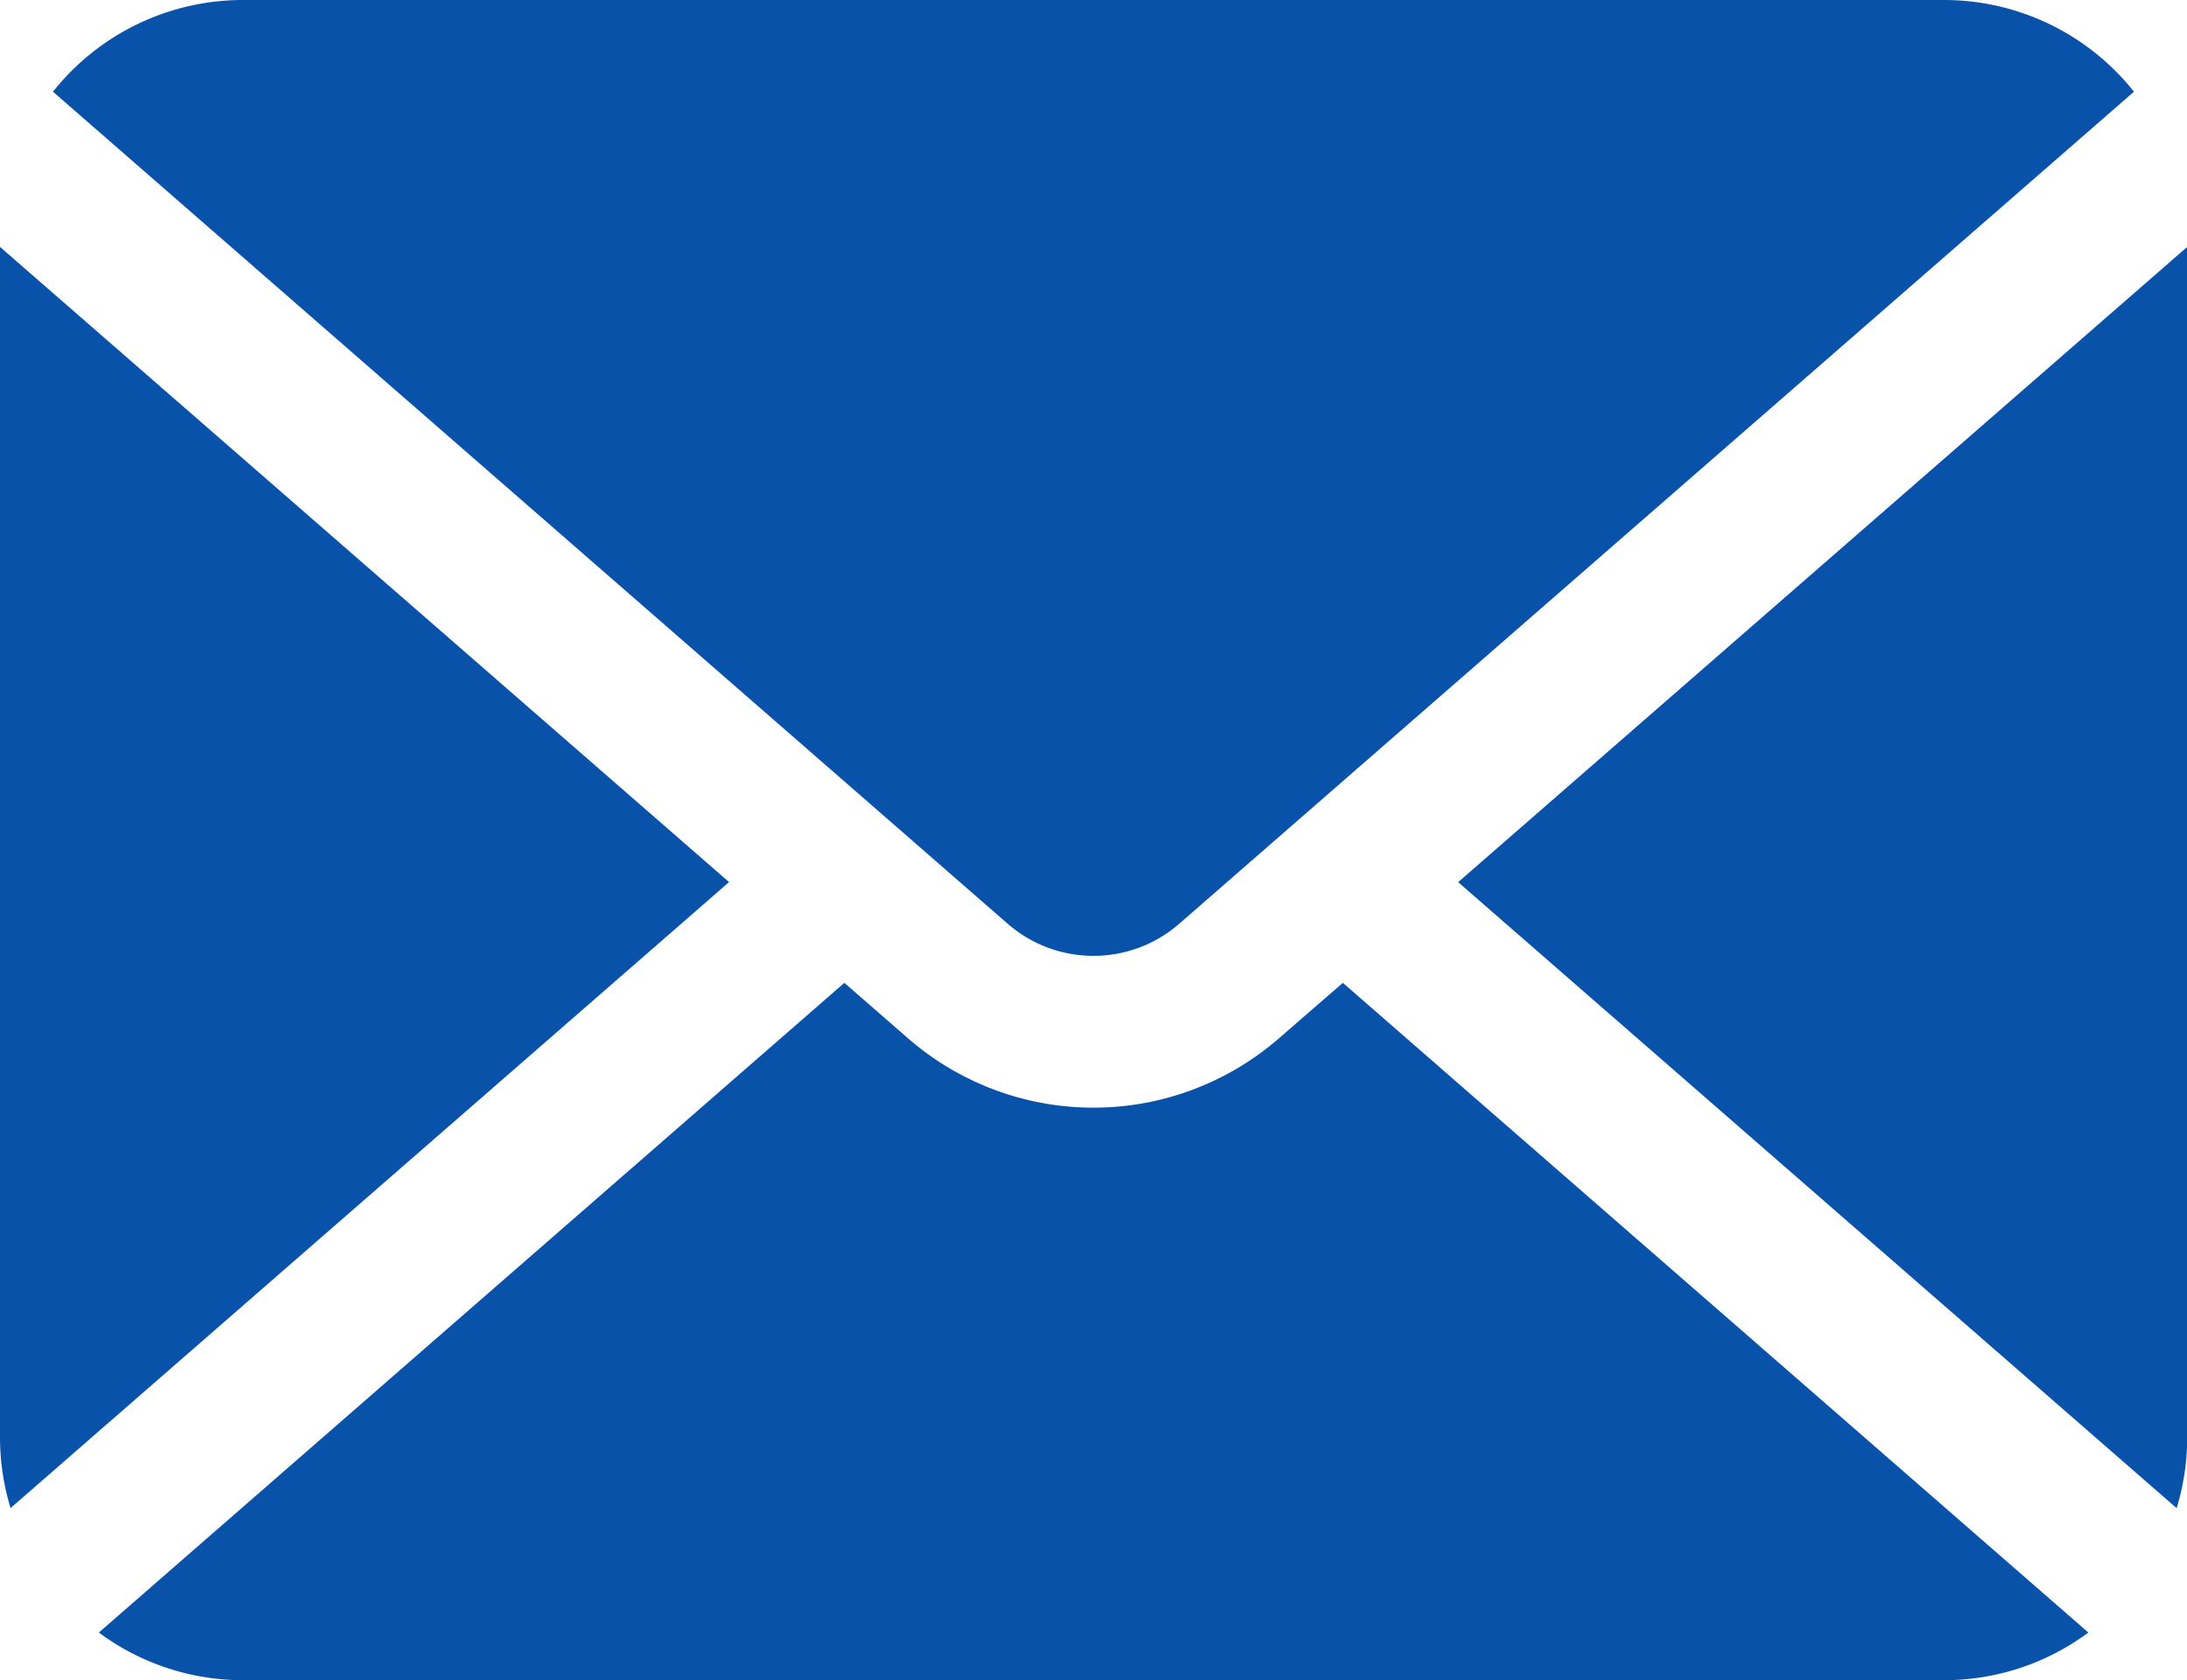
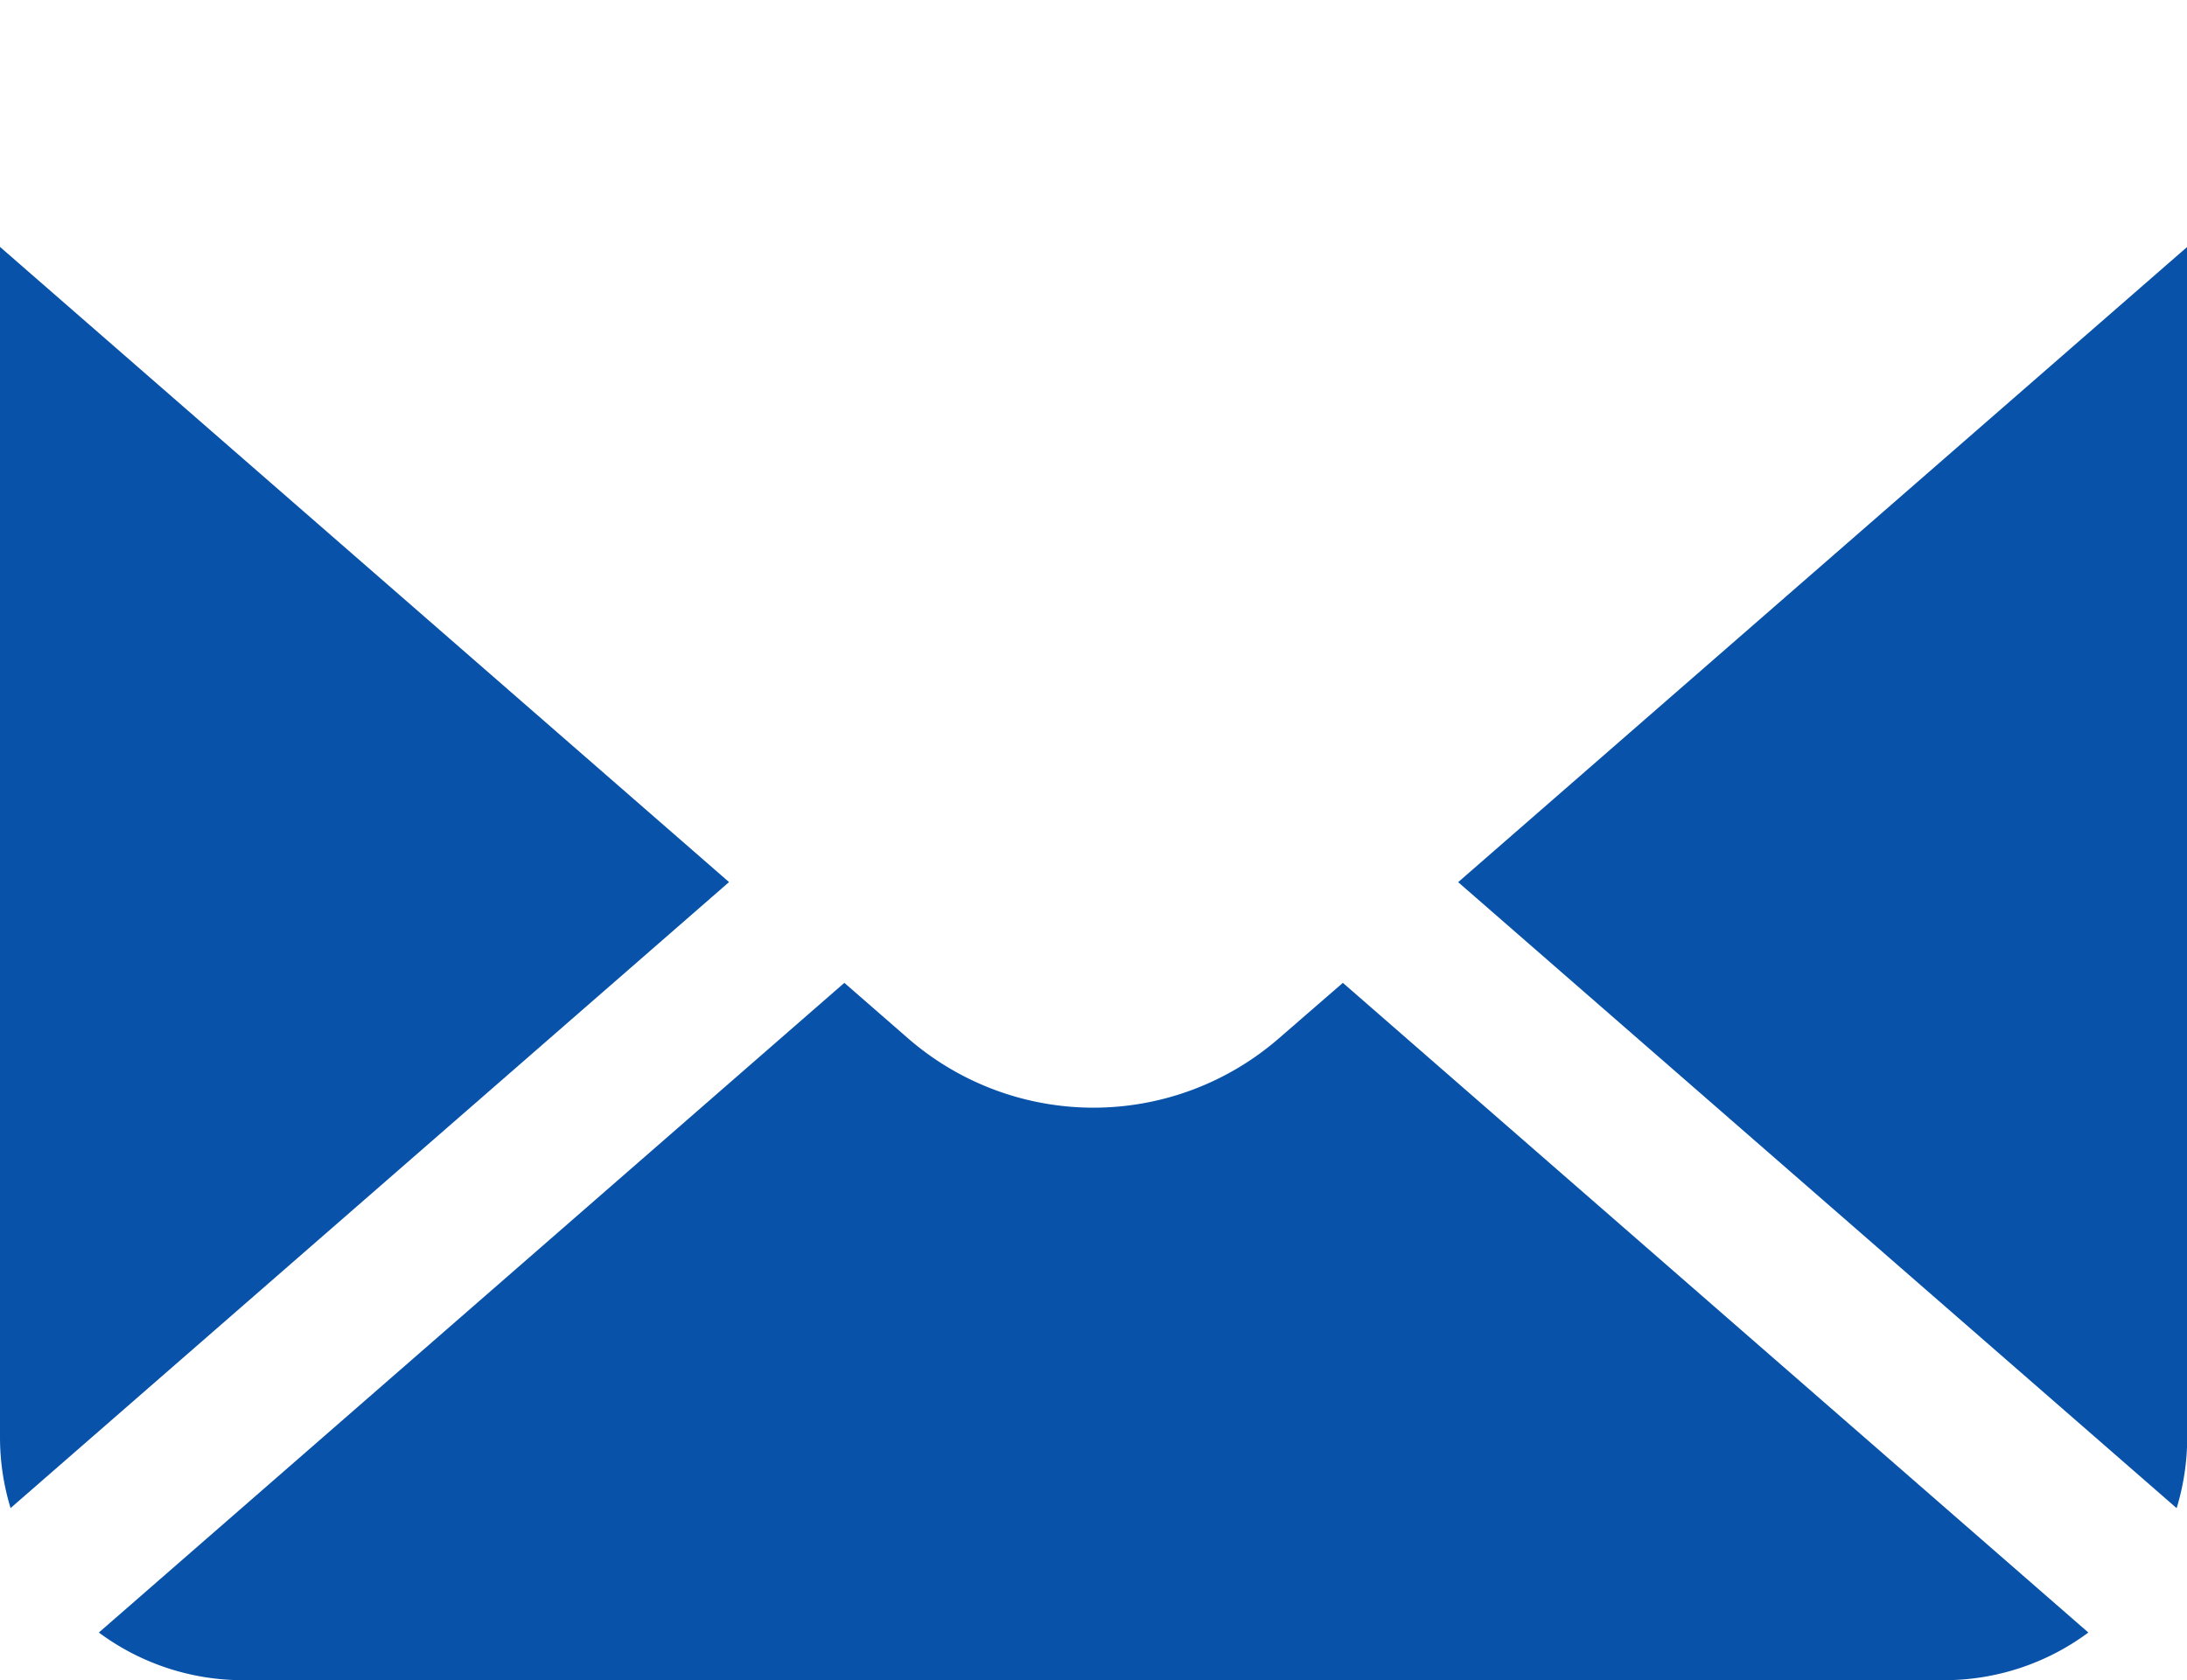
<svg xmlns="http://www.w3.org/2000/svg" id="グループ_10654" data-name="グループ 10654" width="31.657" height="24.329" viewBox="0 0 31.657 24.329">
  <path id="パス_29710" data-name="パス 29710" d="M213.344,399.062l10.4,9.064a3.511,3.511,0,0,0,.153-1.025V389.864Z" transform="translate(-192.237 -386.289)" fill="#0852aa" />
-   <path id="パス_29711" data-name="パス 29711" d="M146.163,389.248a1.885,1.885,0,0,0,1.243-.466l13.818-12.046a3.509,3.509,0,0,0-2.75-1.328H133.852a3.509,3.509,0,0,0-2.75,1.328l13.818,12.046A1.885,1.885,0,0,0,146.163,389.248Z" transform="translate(-130.335 -375.408)" fill="#0852aa" />
  <path id="パス_29712" data-name="パス 29712" d="M128,389.864V407.1a3.52,3.52,0,0,0,.153,1.025l10.4-9.064Z" transform="translate(-128 -386.289)" fill="#0852aa" />
  <path id="パス_29713" data-name="パス 29713" d="M150.873,433.75a4.09,4.09,0,0,1-5.376,0l-.918-.8-10.791,9.407a3.5,3.5,0,0,0,2.086.69H160.5a3.5,3.5,0,0,0,2.086-.69l-10.791-9.407Z" transform="translate(-132.357 -418.719)" fill="#0852aa" />
</svg>